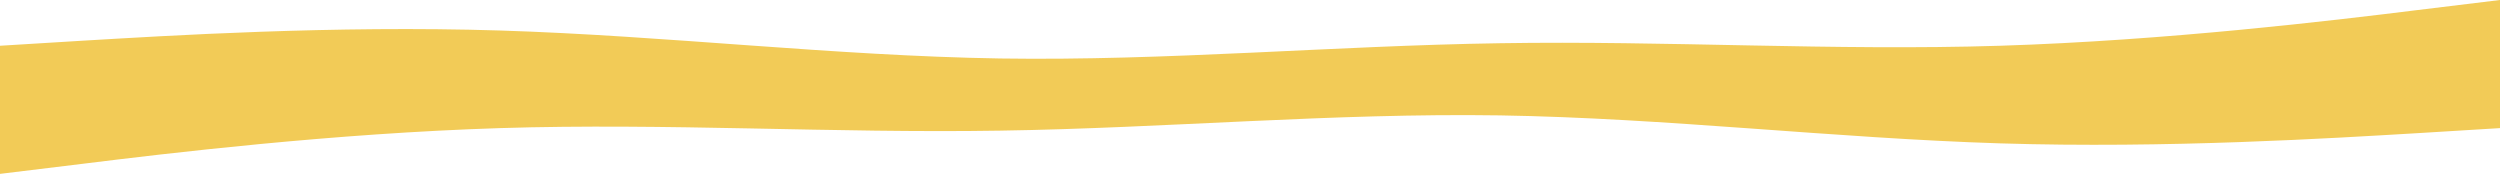
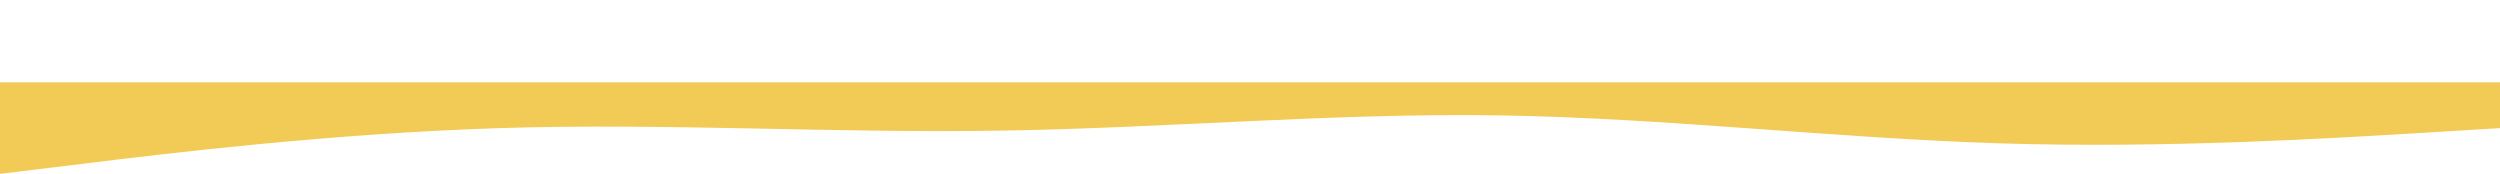
<svg xmlns="http://www.w3.org/2000/svg" width="1366" height="95" viewBox="0 0 1366 95" fill="none">
-   <path d="M0 25L45.533 22.213C91.067 19.531 182.133 13.802 273.2 16.667C364.267 19.531 455.333 30.469 546.4 31.953C637.467 33.333 728.533 25 819.6 23.62C910.667 22.135 1001.73 27.865 1092.8 25C1183.87 22.135 1274.93 11.198 1320.47 5.547L1366 0V50H1320.47C1274.93 50 1183.87 50 1092.8 50C1001.73 50 910.667 50 819.6 50C728.533 50 637.467 50 546.4 50C455.333 50 364.267 50 273.2 50C182.133 50 91.067 50 45.533 50H0V25Z" fill="#F2CB57" />
  <path d="M1366 70L1320.47 72.787C1274.93 75.469 1183.87 81.198 1092.8 78.333C1001.73 75.469 910.667 64.531 819.6 63.047C728.533 61.667 637.467 70 546.4 71.38C455.333 72.865 364.267 67.135 273.2 70C182.133 72.865 91.067 83.802 45.533 89.453L0 95V45H45.533C91.067 45 182.133 45 273.2 45C364.267 45 455.333 45 546.4 45C637.467 45 728.533 45 819.6 45C910.667 45 1001.73 45 1092.8 45C1183.87 45 1274.93 45 1320.47 45H1366V70Z" fill="#F2CB57" />
</svg>